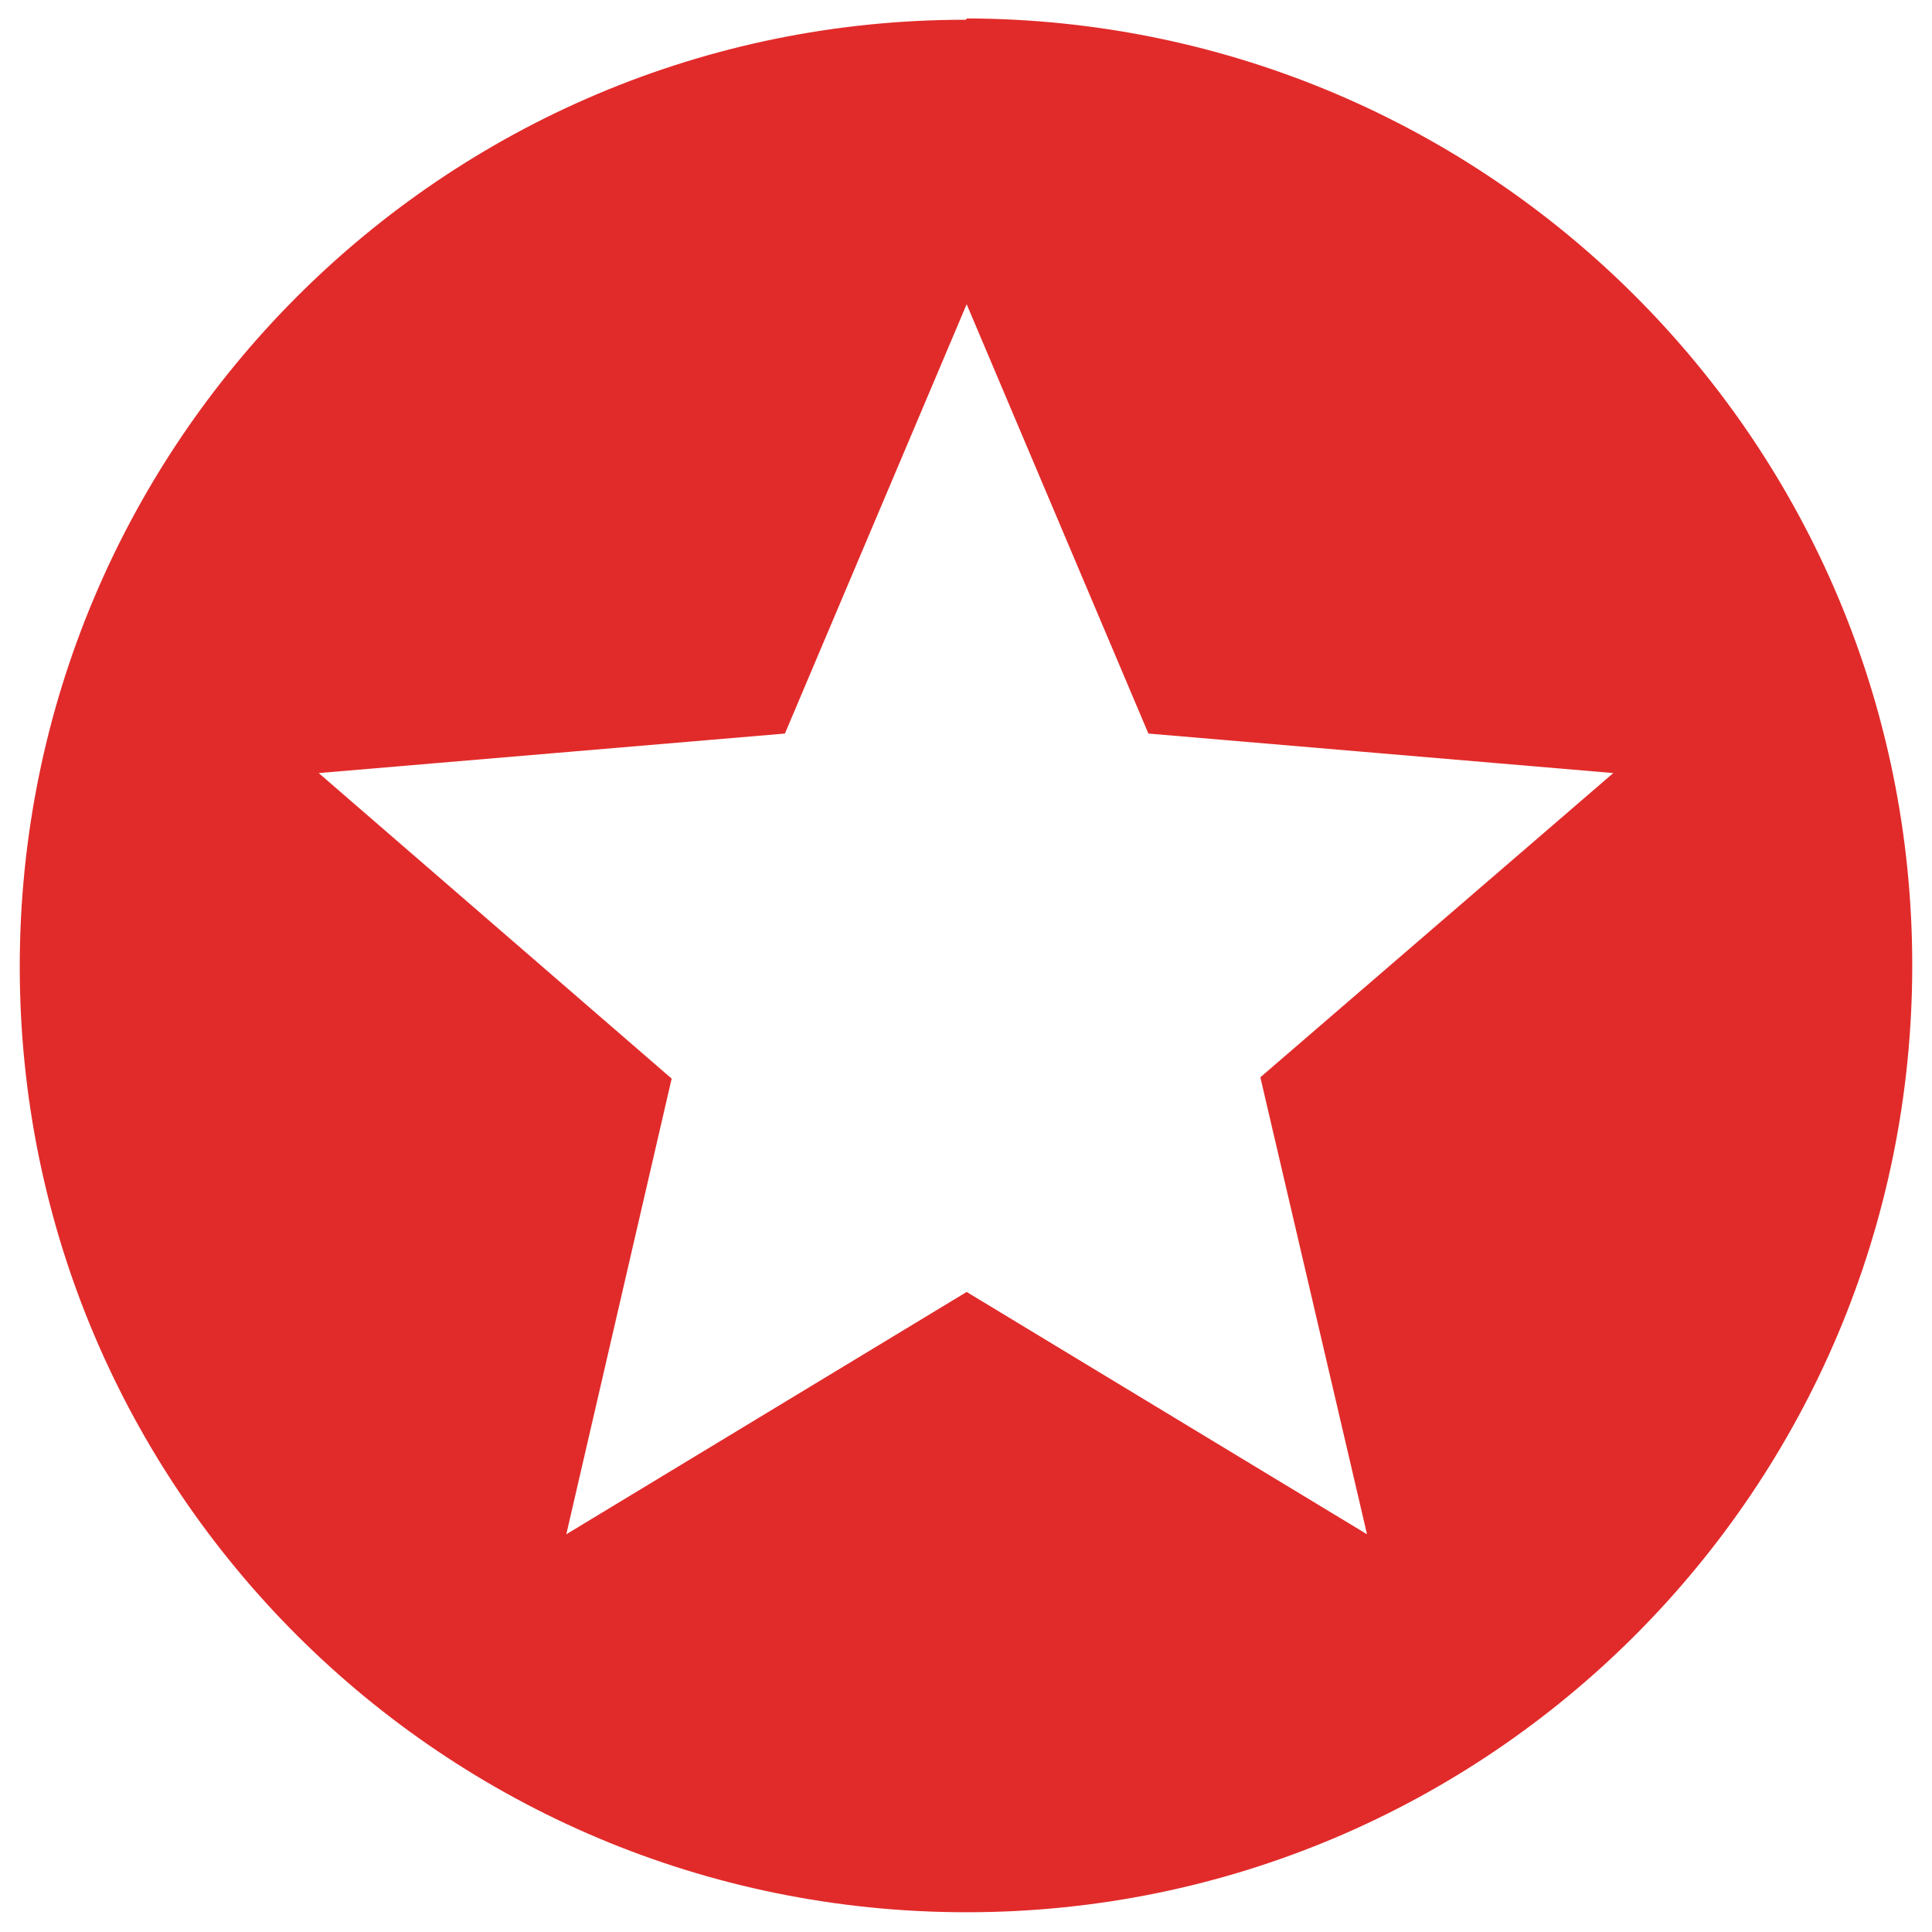
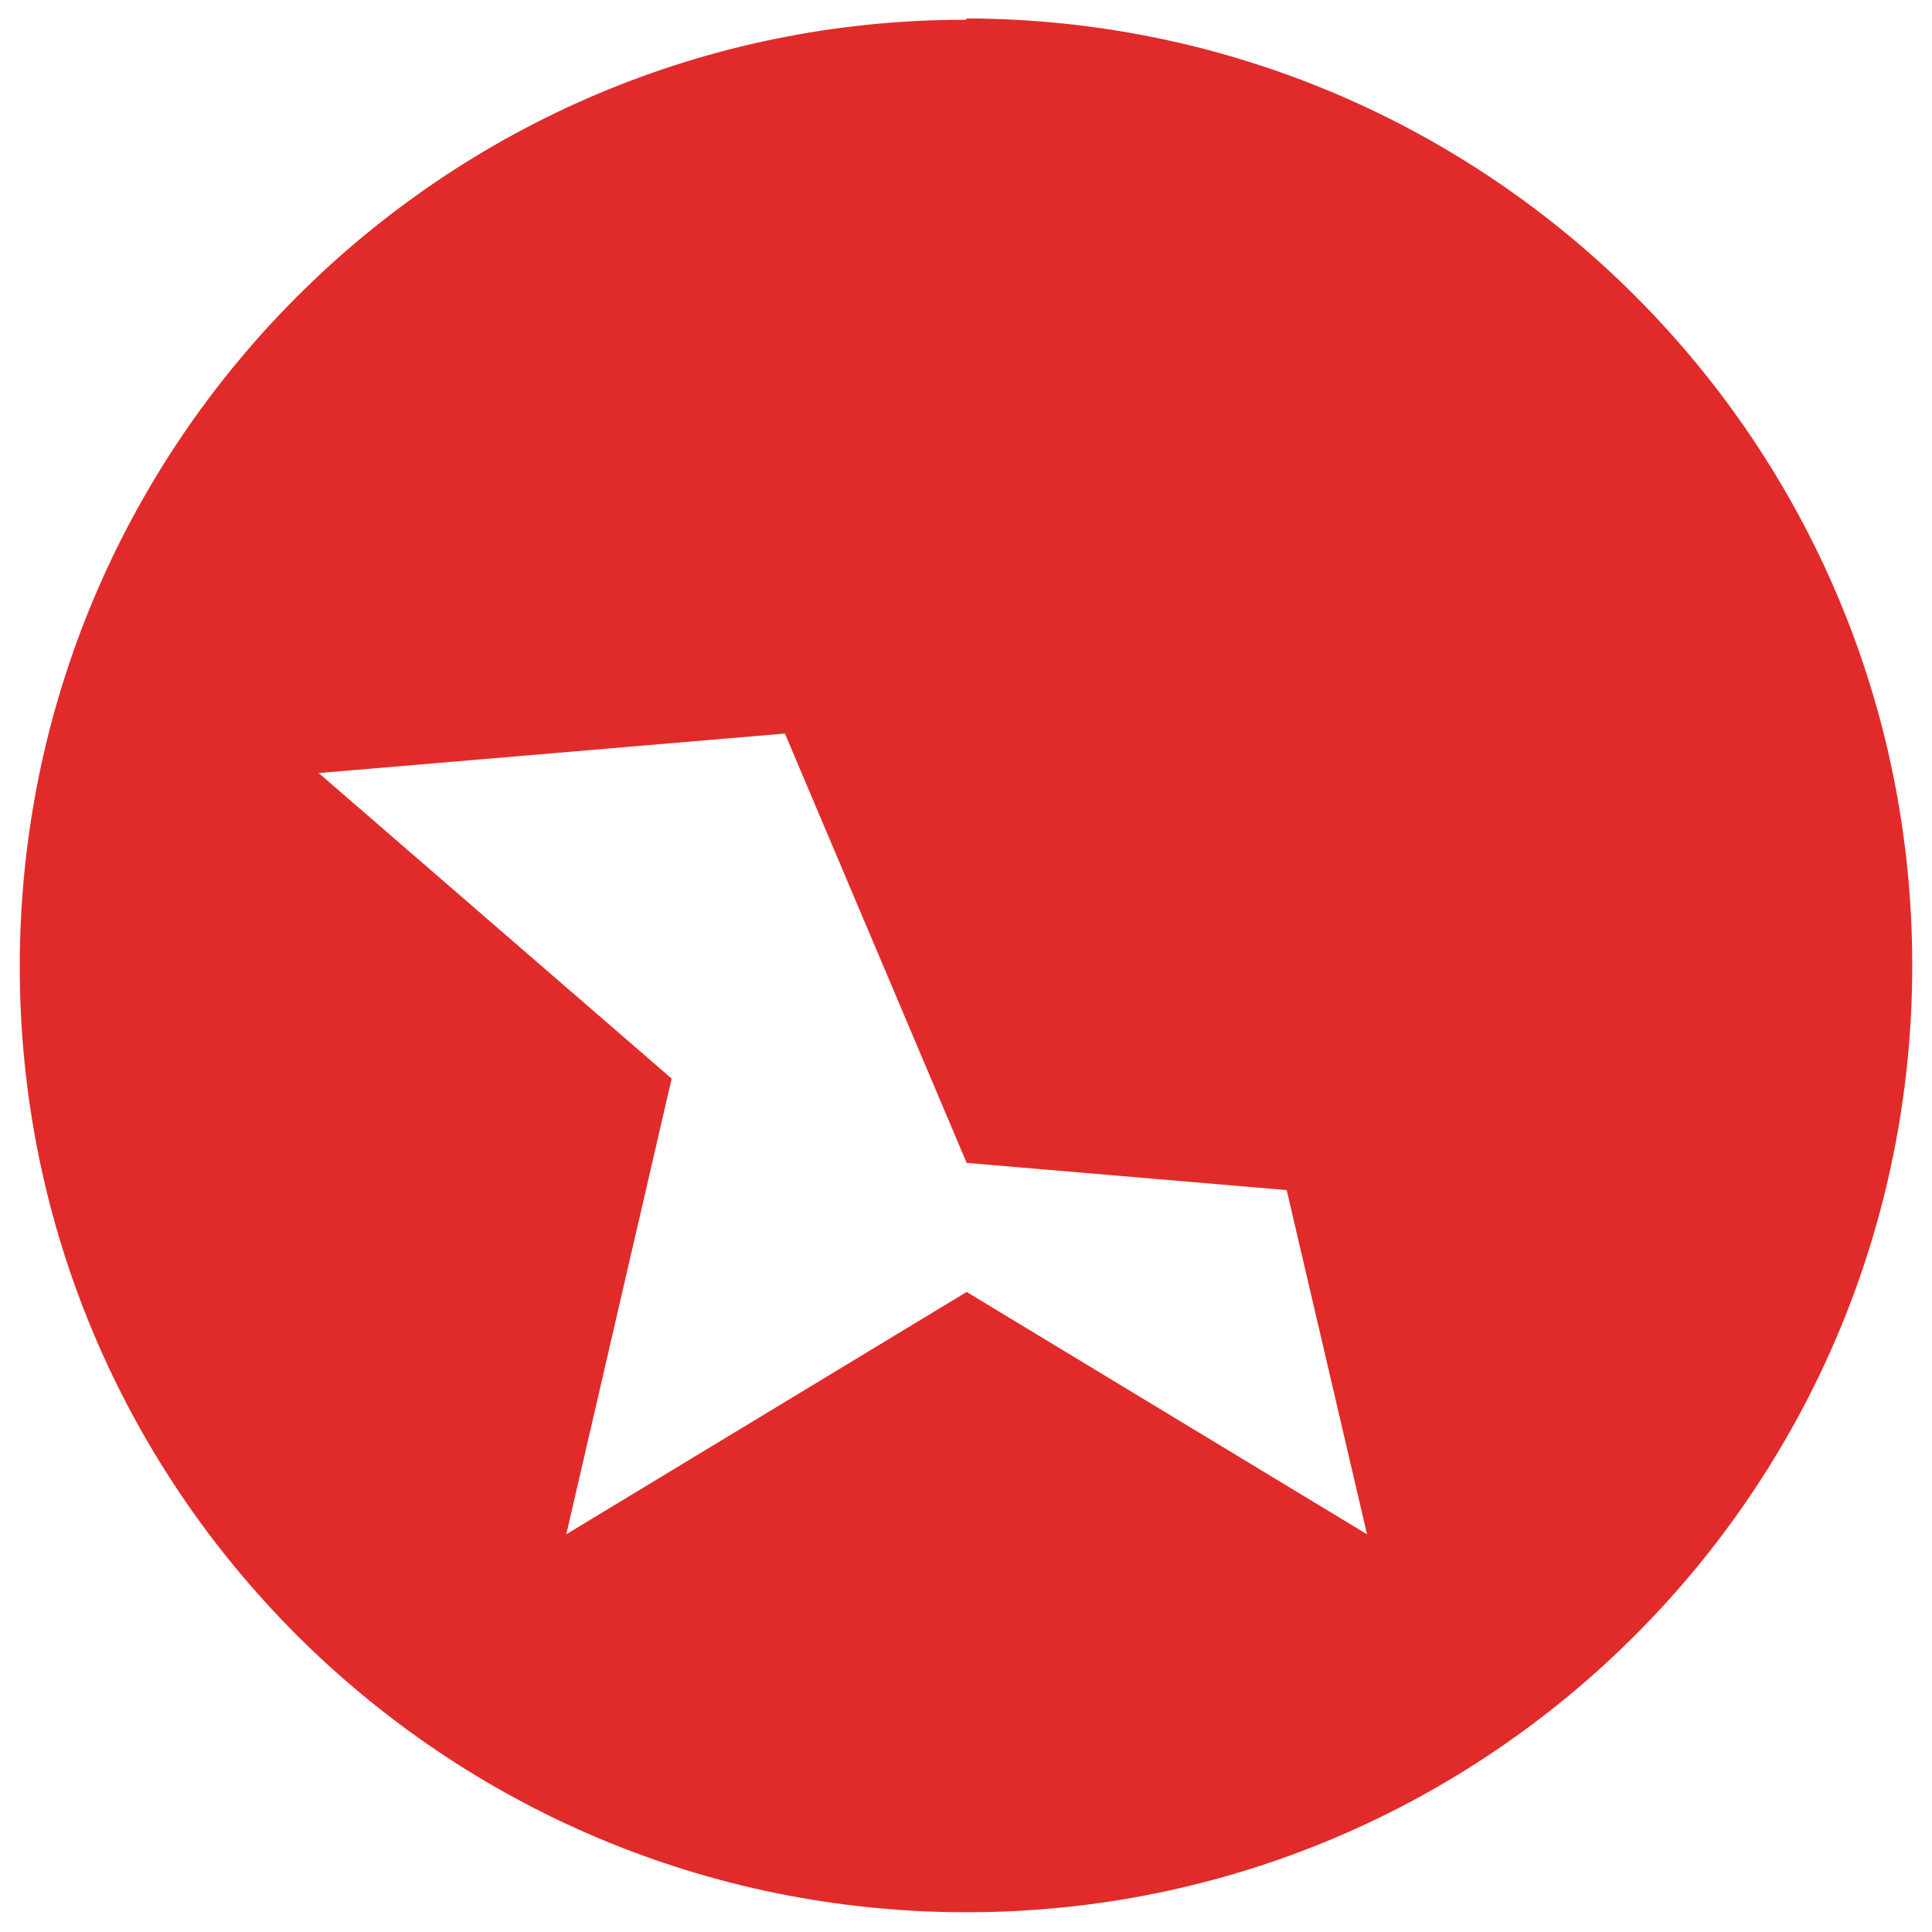
<svg xmlns="http://www.w3.org/2000/svg" version="1.1" id="Layer_1" x="0px" y="0px" viewBox="0 0 146.7 146.7" style="enable-background:new 0 0 146.7 146.7;" xml:space="preserve">
  <style type="text/css">
	.st0{fill:#E12B2A;}
</style>
-   <path id="ic_stars_24px" class="st0" d="M73.3,1.5C33.6,1.5,1.5,33.7,1.5,73.4s32.2,71.8,71.9,71.8c39.7,0,71.8-32.2,71.8-71.9  c0-39.7-32.1-71.8-71.8-71.9C73.4,1.5,73.3,1.5,73.3,1.5z M103.8,116.5L73.4,98.1L43,116.5l8-34.6L24.2,58.7l35.4-3l13.8-32.6  l13.8,32.6l35.3,3L95.7,81.8L103.8,116.5z" />
+   <path id="ic_stars_24px" class="st0" d="M73.3,1.5C33.6,1.5,1.5,33.7,1.5,73.4s32.2,71.8,71.9,71.8c39.7,0,71.8-32.2,71.8-71.9  c0-39.7-32.1-71.8-71.8-71.9C73.4,1.5,73.3,1.5,73.3,1.5z M103.8,116.5L73.4,98.1L43,116.5l8-34.6L24.2,58.7l35.4-3l13.8,32.6l35.3,3L95.7,81.8L103.8,116.5z" />
</svg>